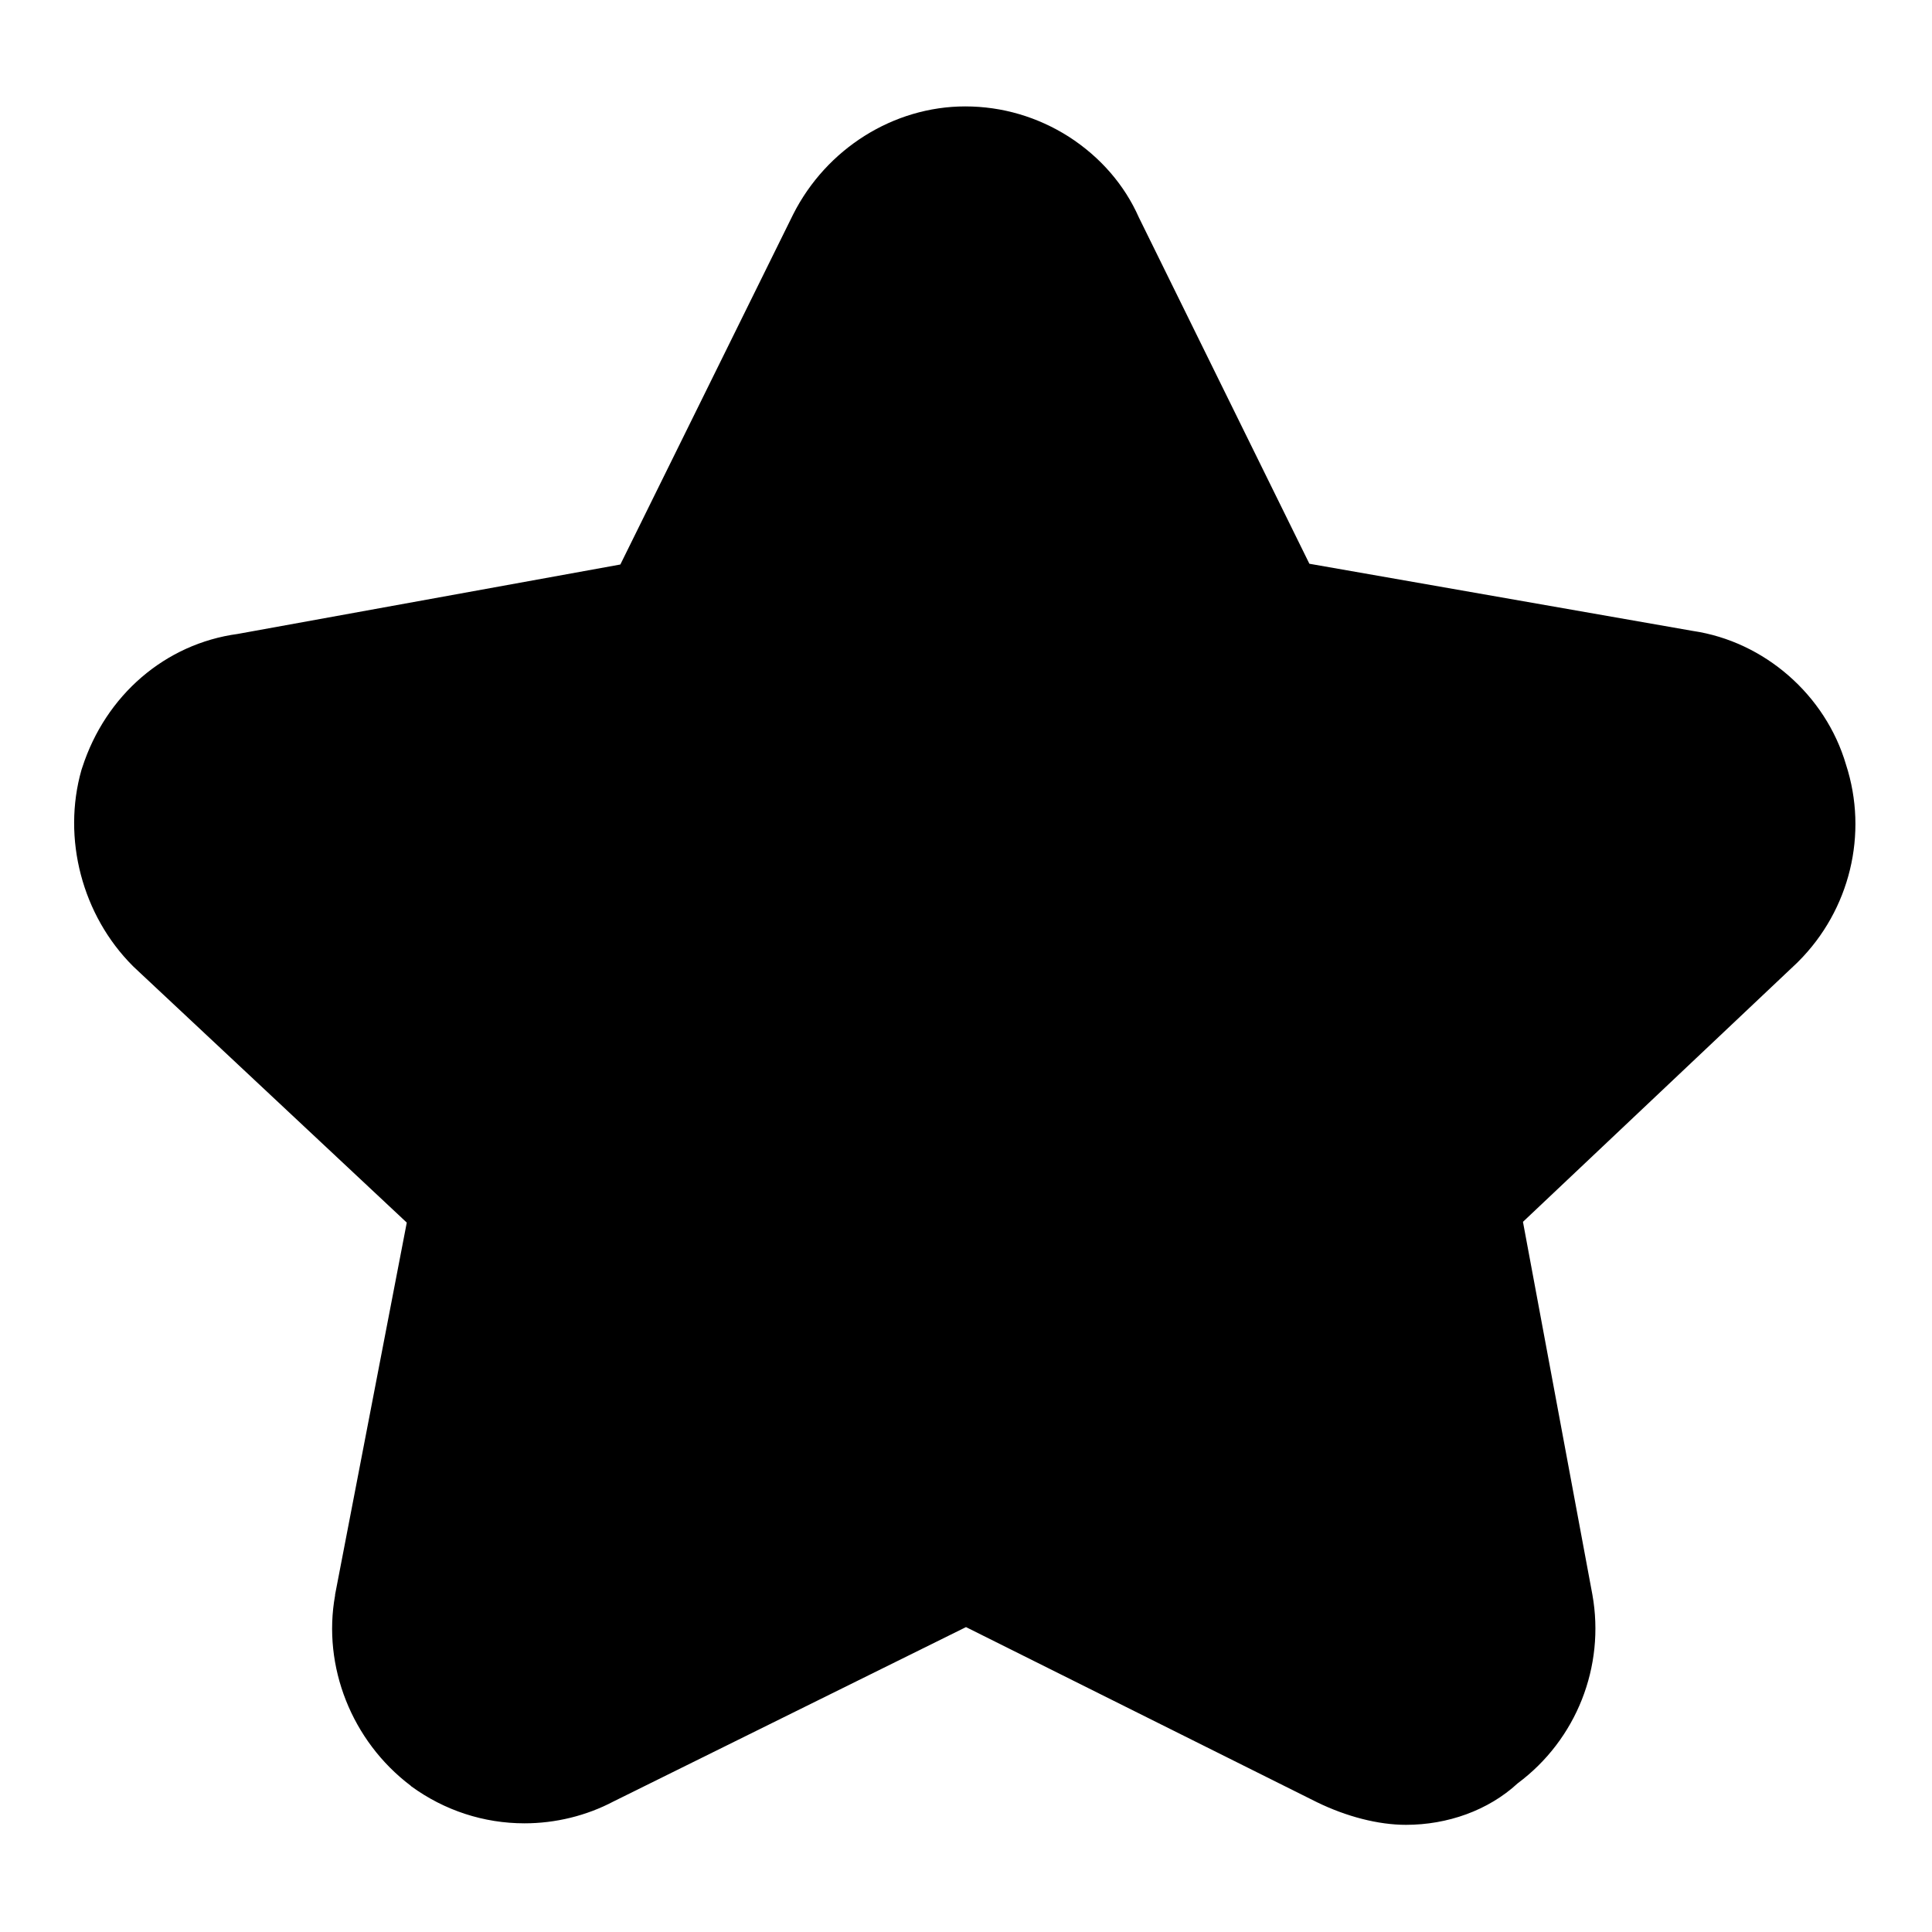
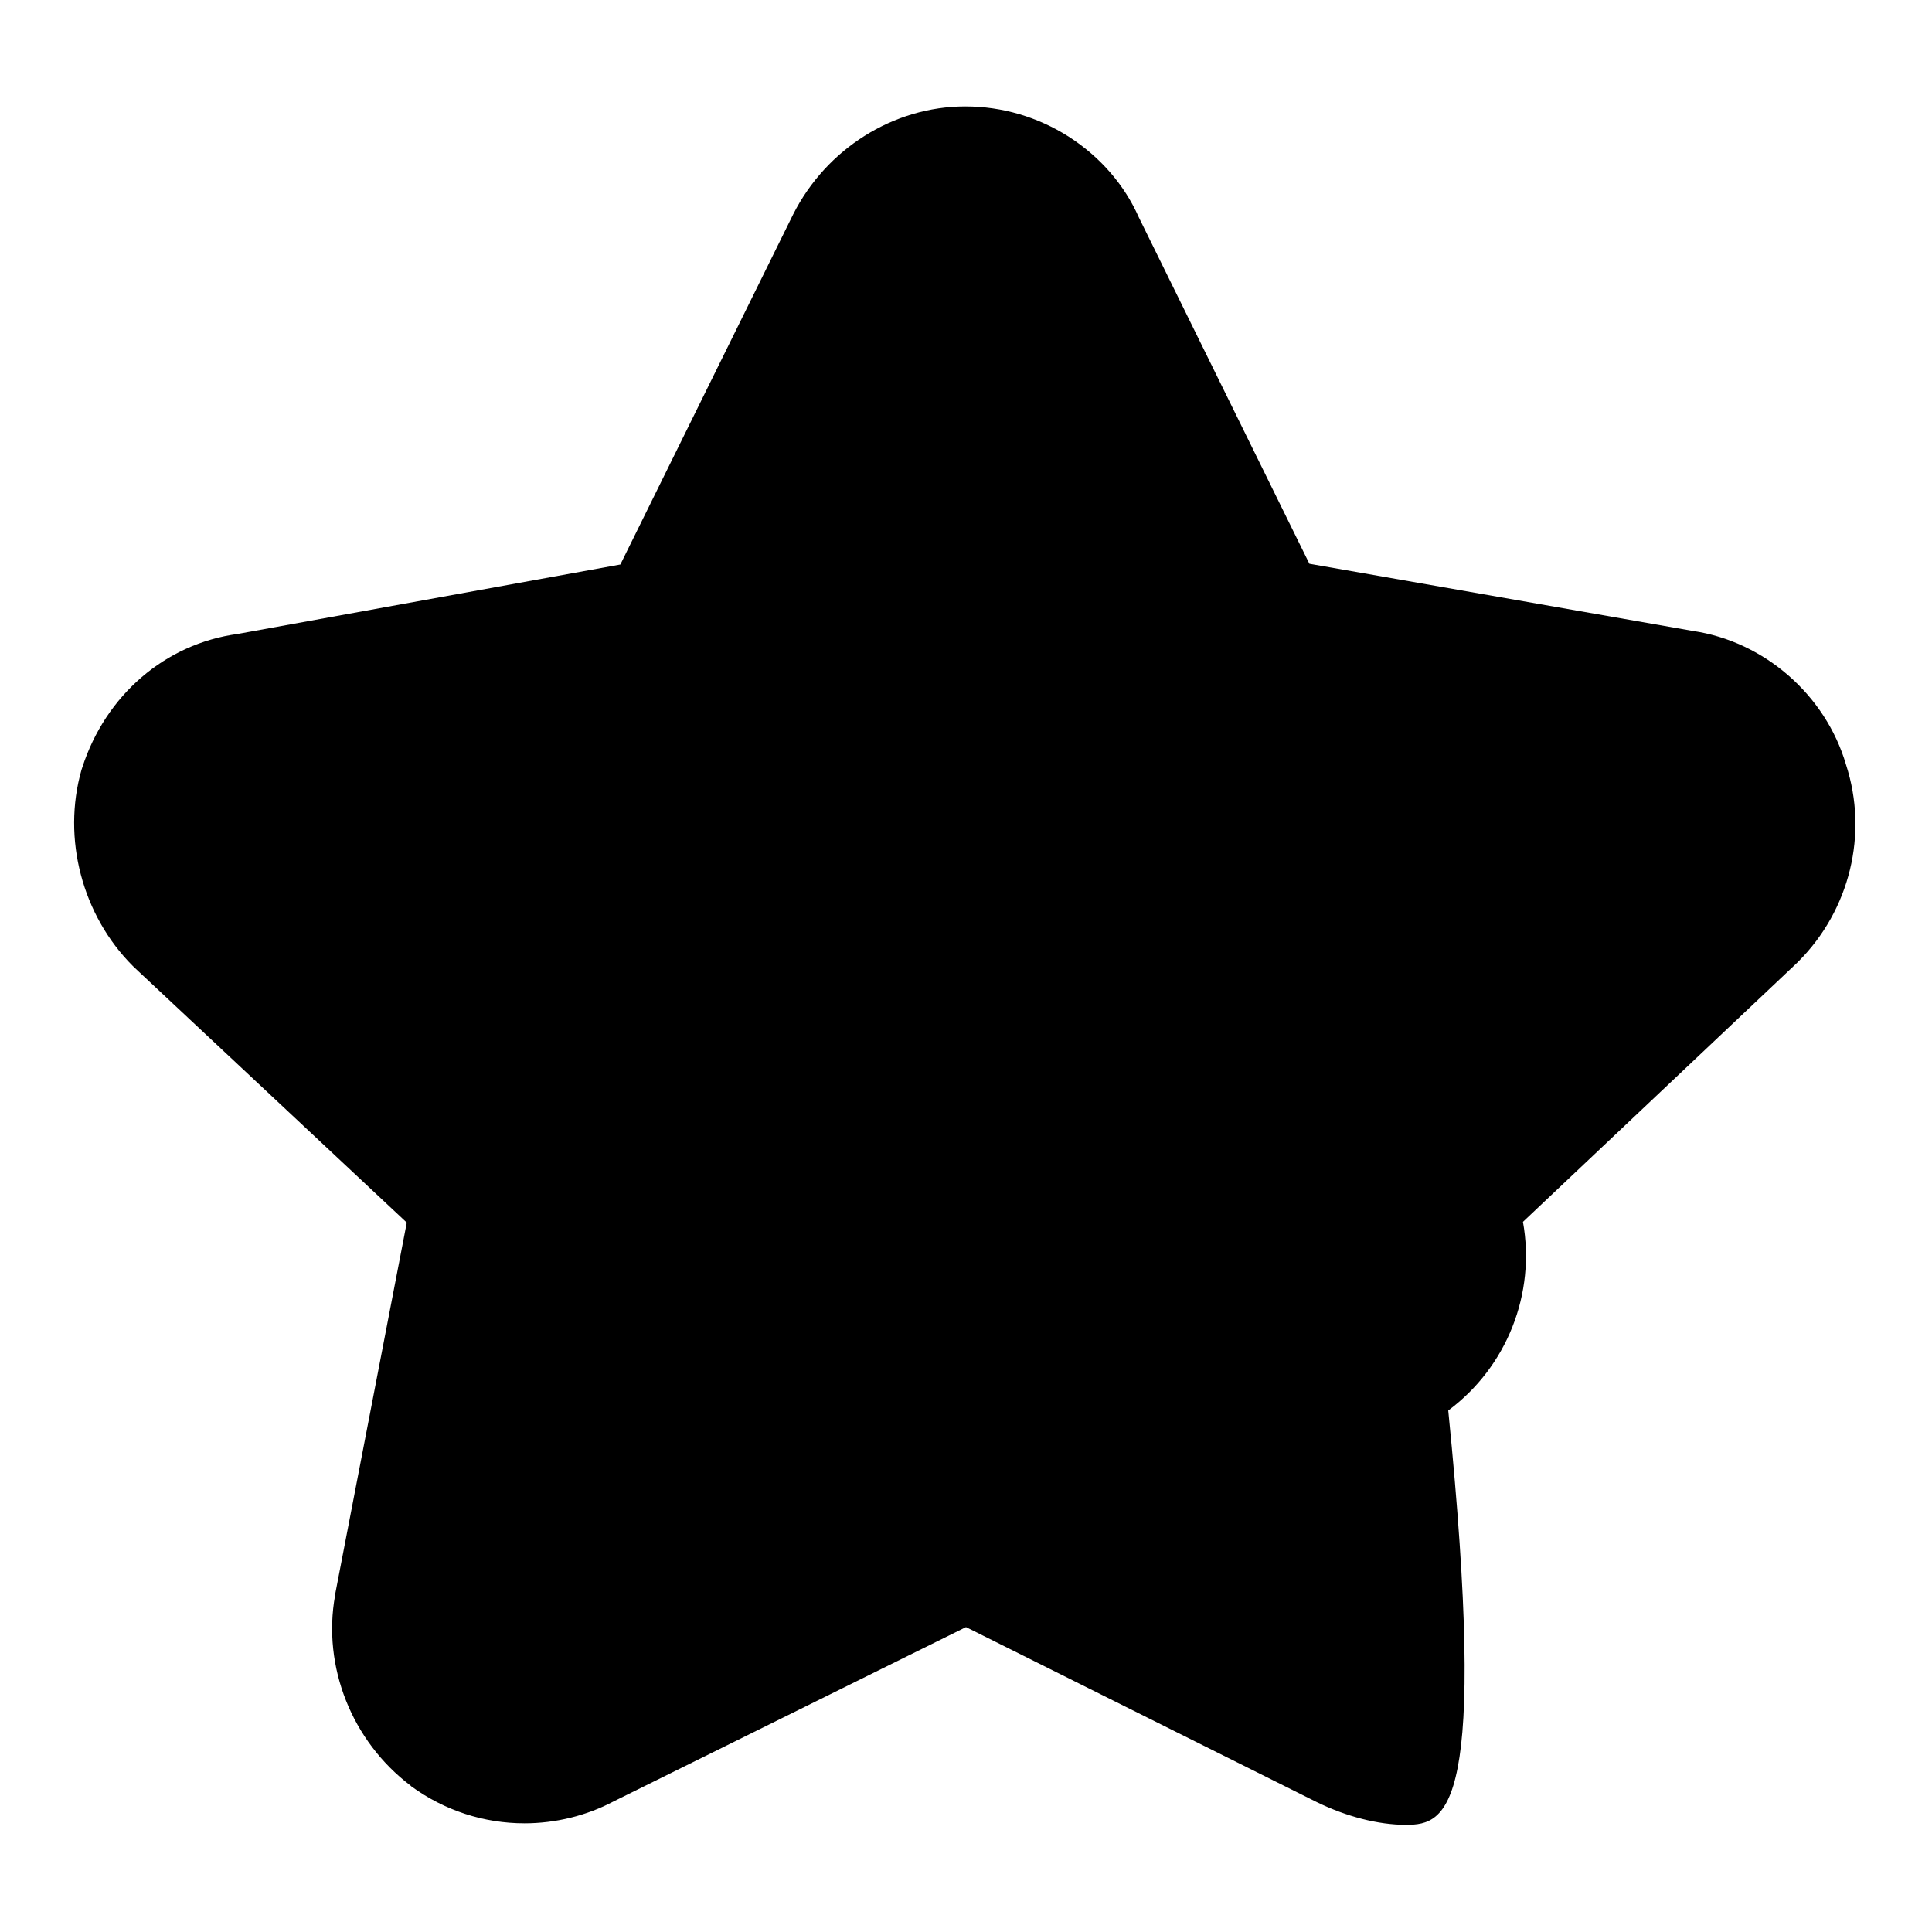
<svg xmlns="http://www.w3.org/2000/svg" version="1.1" x="0px" y="0px" viewBox="0 0 256 256" enable-background="new 0 0 256 256" xml:space="preserve">
  <g>
-     <path fill="#000000" d="M186.3,241.8c-3.7,0-7.9-1.1-11.8-3L128,215.6l-46.7,23.1c-3.6,1.9-7.7,2.9-11.8,2.9 c-5.4,0-10.6-1.7-15-4.9l-0.1-0.1c-7.8-5.9-11.7-15.8-10-25.2l0-0.1l9.5-49.3l-36.2-33.9l-0.1-0.1c-6.7-6.7-9.4-16.9-6.8-26 l0.1-0.3c3.1-9.6,11-16.4,20.6-17.7l50.7-9.2l22.9-46.4c4.4-8.7,13.3-14.3,22.8-14.3c4.9,0,9.6,1.4,13.7,4 c4.2,2.7,7.4,6.4,9.3,10.7l22.6,45.9l50.8,8.9c9.5,1.4,17.6,8.5,20.3,17.7c3,9.2,0.5,19.3-6.3,26.1l-0.2,0.2l-36.3,34.3l9.2,49.4 c1.7,9.5-2.1,19.2-9.9,25C197.2,239.9,191.8,241.8,186.3,241.8L186.3,241.8z M191.7,215.1L191.7,215.1" />
+     <path fill="#000000" d="M186.3,241.8c-3.7,0-7.9-1.1-11.8-3L128,215.6l-46.7,23.1c-3.6,1.9-7.7,2.9-11.8,2.9 c-5.4,0-10.6-1.7-15-4.9l-0.1-0.1c-7.8-5.9-11.7-15.8-10-25.2l0-0.1l9.5-49.3l-36.2-33.9l-0.1-0.1c-6.7-6.7-9.4-16.9-6.8-26 l0.1-0.3c3.1-9.6,11-16.4,20.6-17.7l50.7-9.2l22.9-46.4c4.4-8.7,13.3-14.3,22.8-14.3c4.9,0,9.6,1.4,13.7,4 c4.2,2.7,7.4,6.4,9.3,10.7l22.6,45.9l50.8,8.9c9.5,1.4,17.6,8.5,20.3,17.7c3,9.2,0.5,19.3-6.3,26.1l-0.2,0.2l-36.3,34.3c1.7,9.5-2.1,19.2-9.9,25C197.2,239.9,191.8,241.8,186.3,241.8L186.3,241.8z M191.7,215.1L191.7,215.1" />
  </g>
</svg>